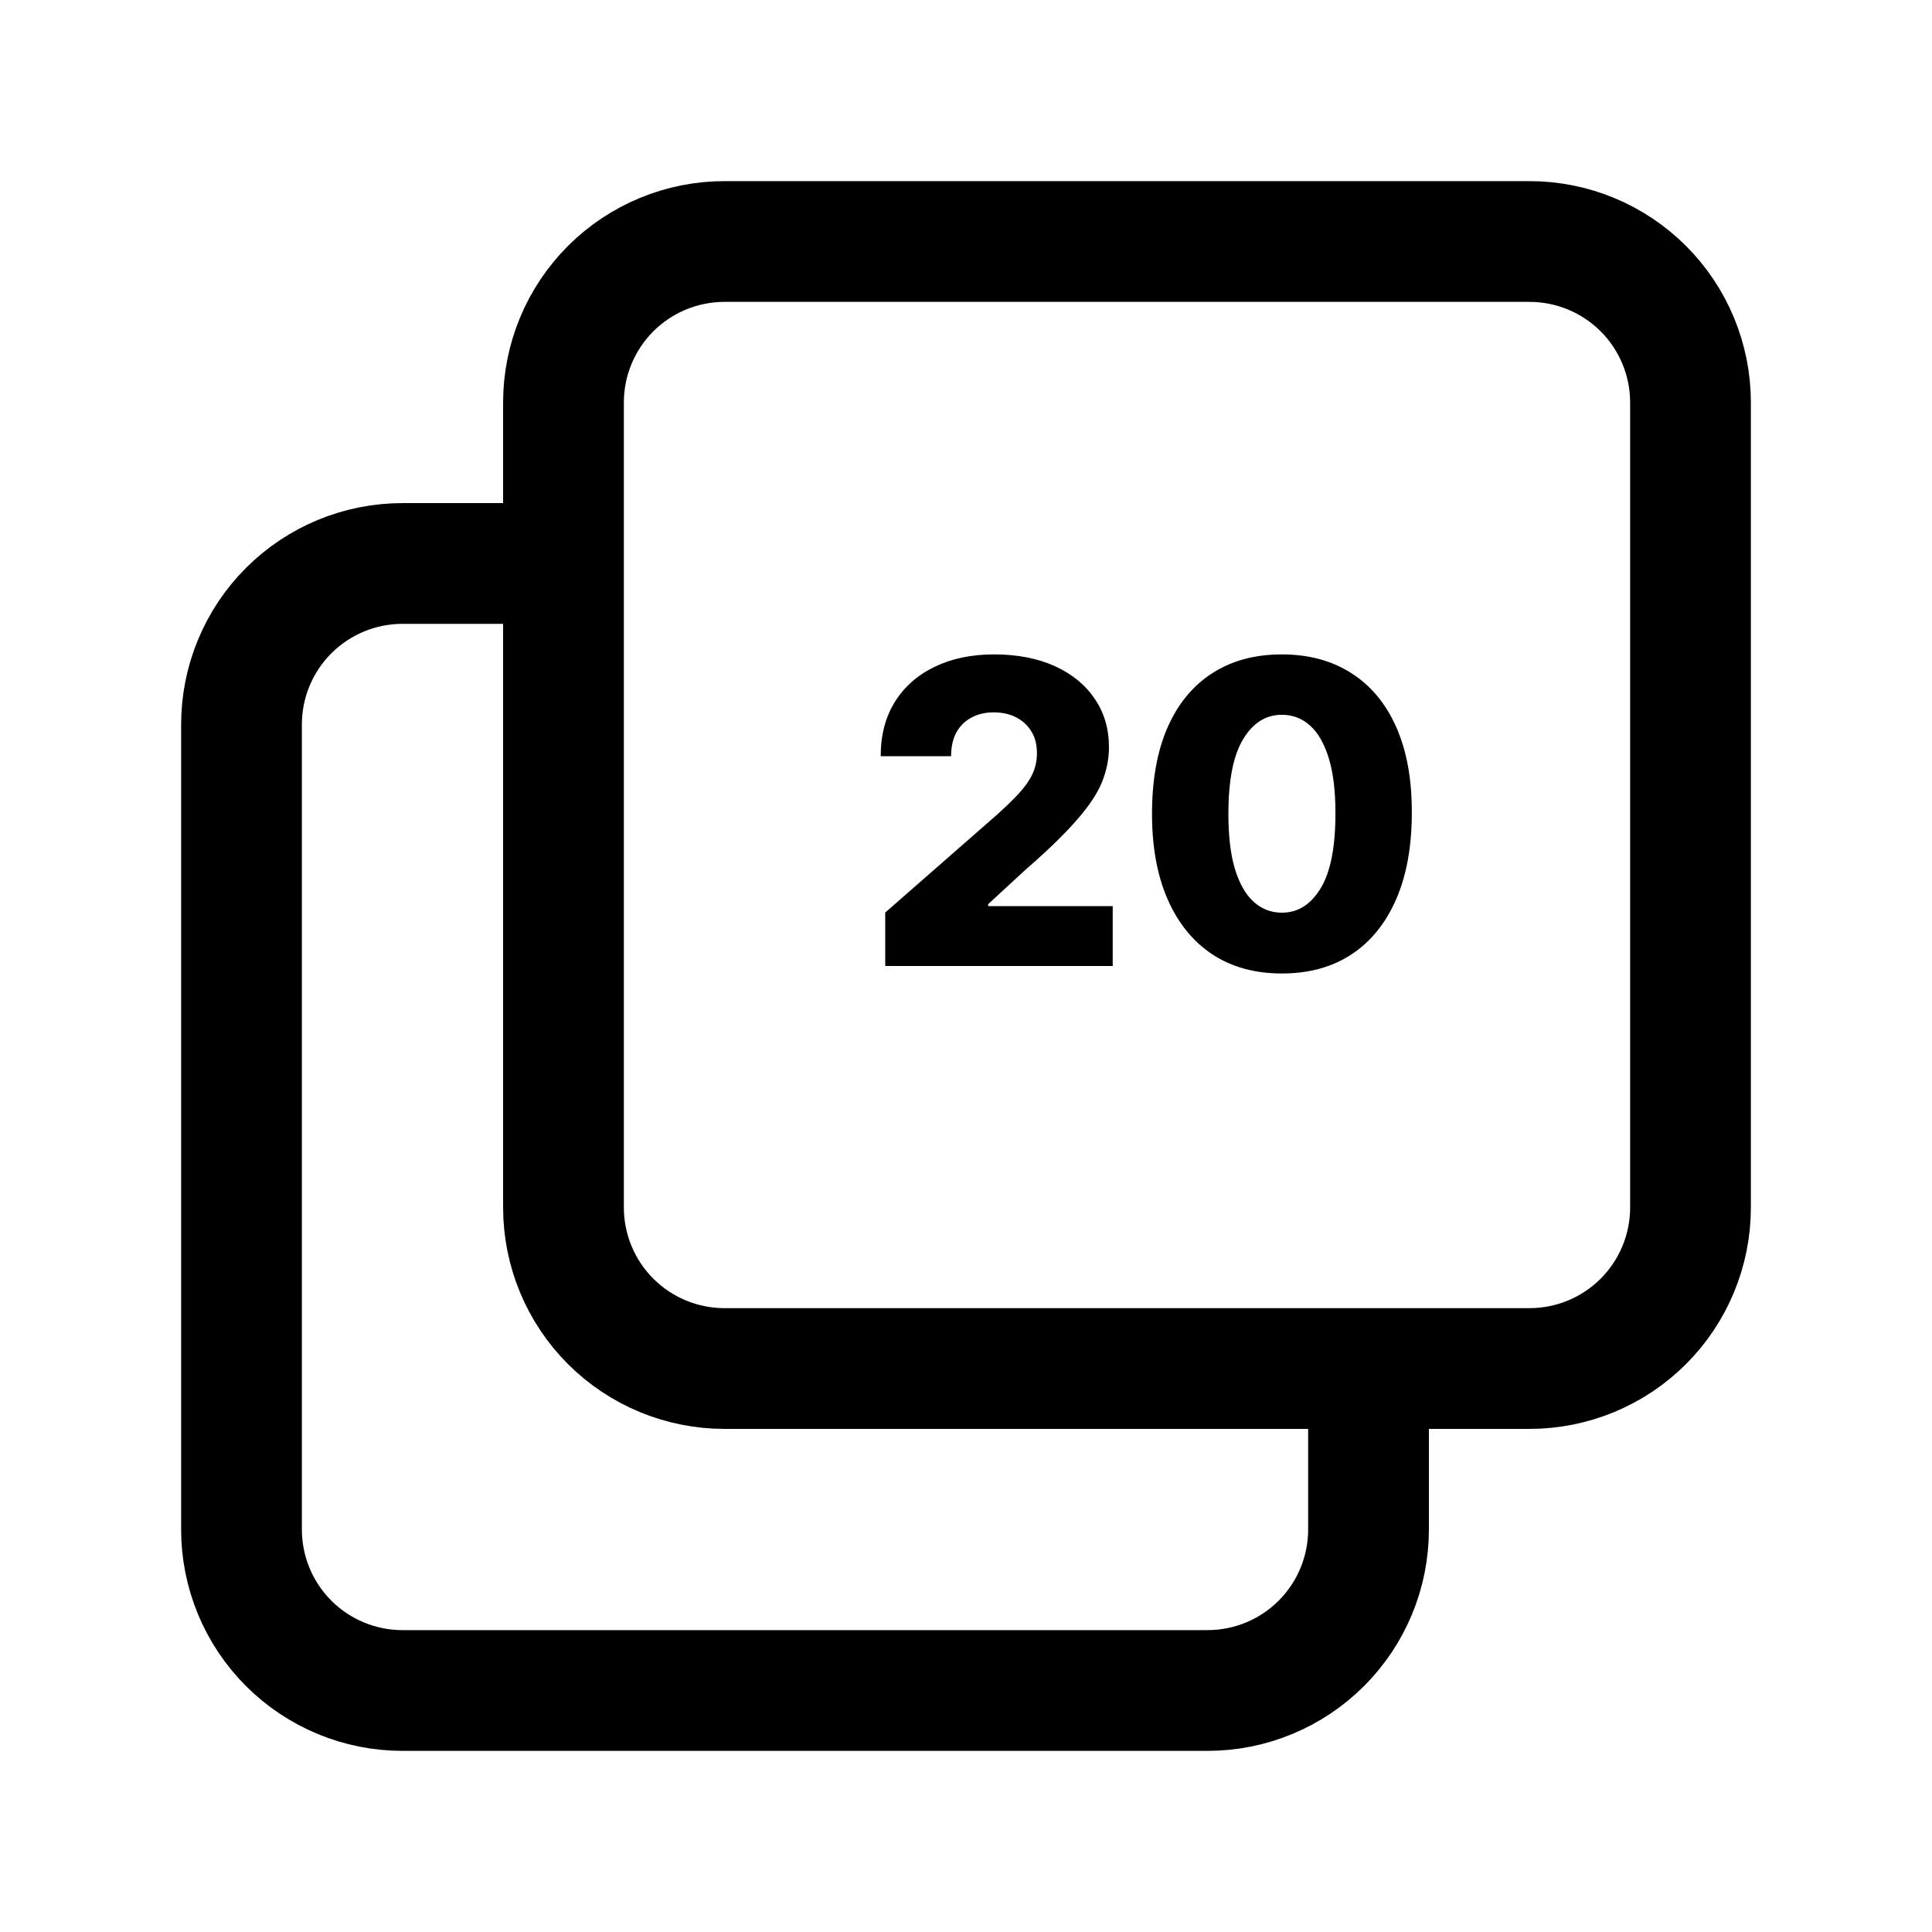
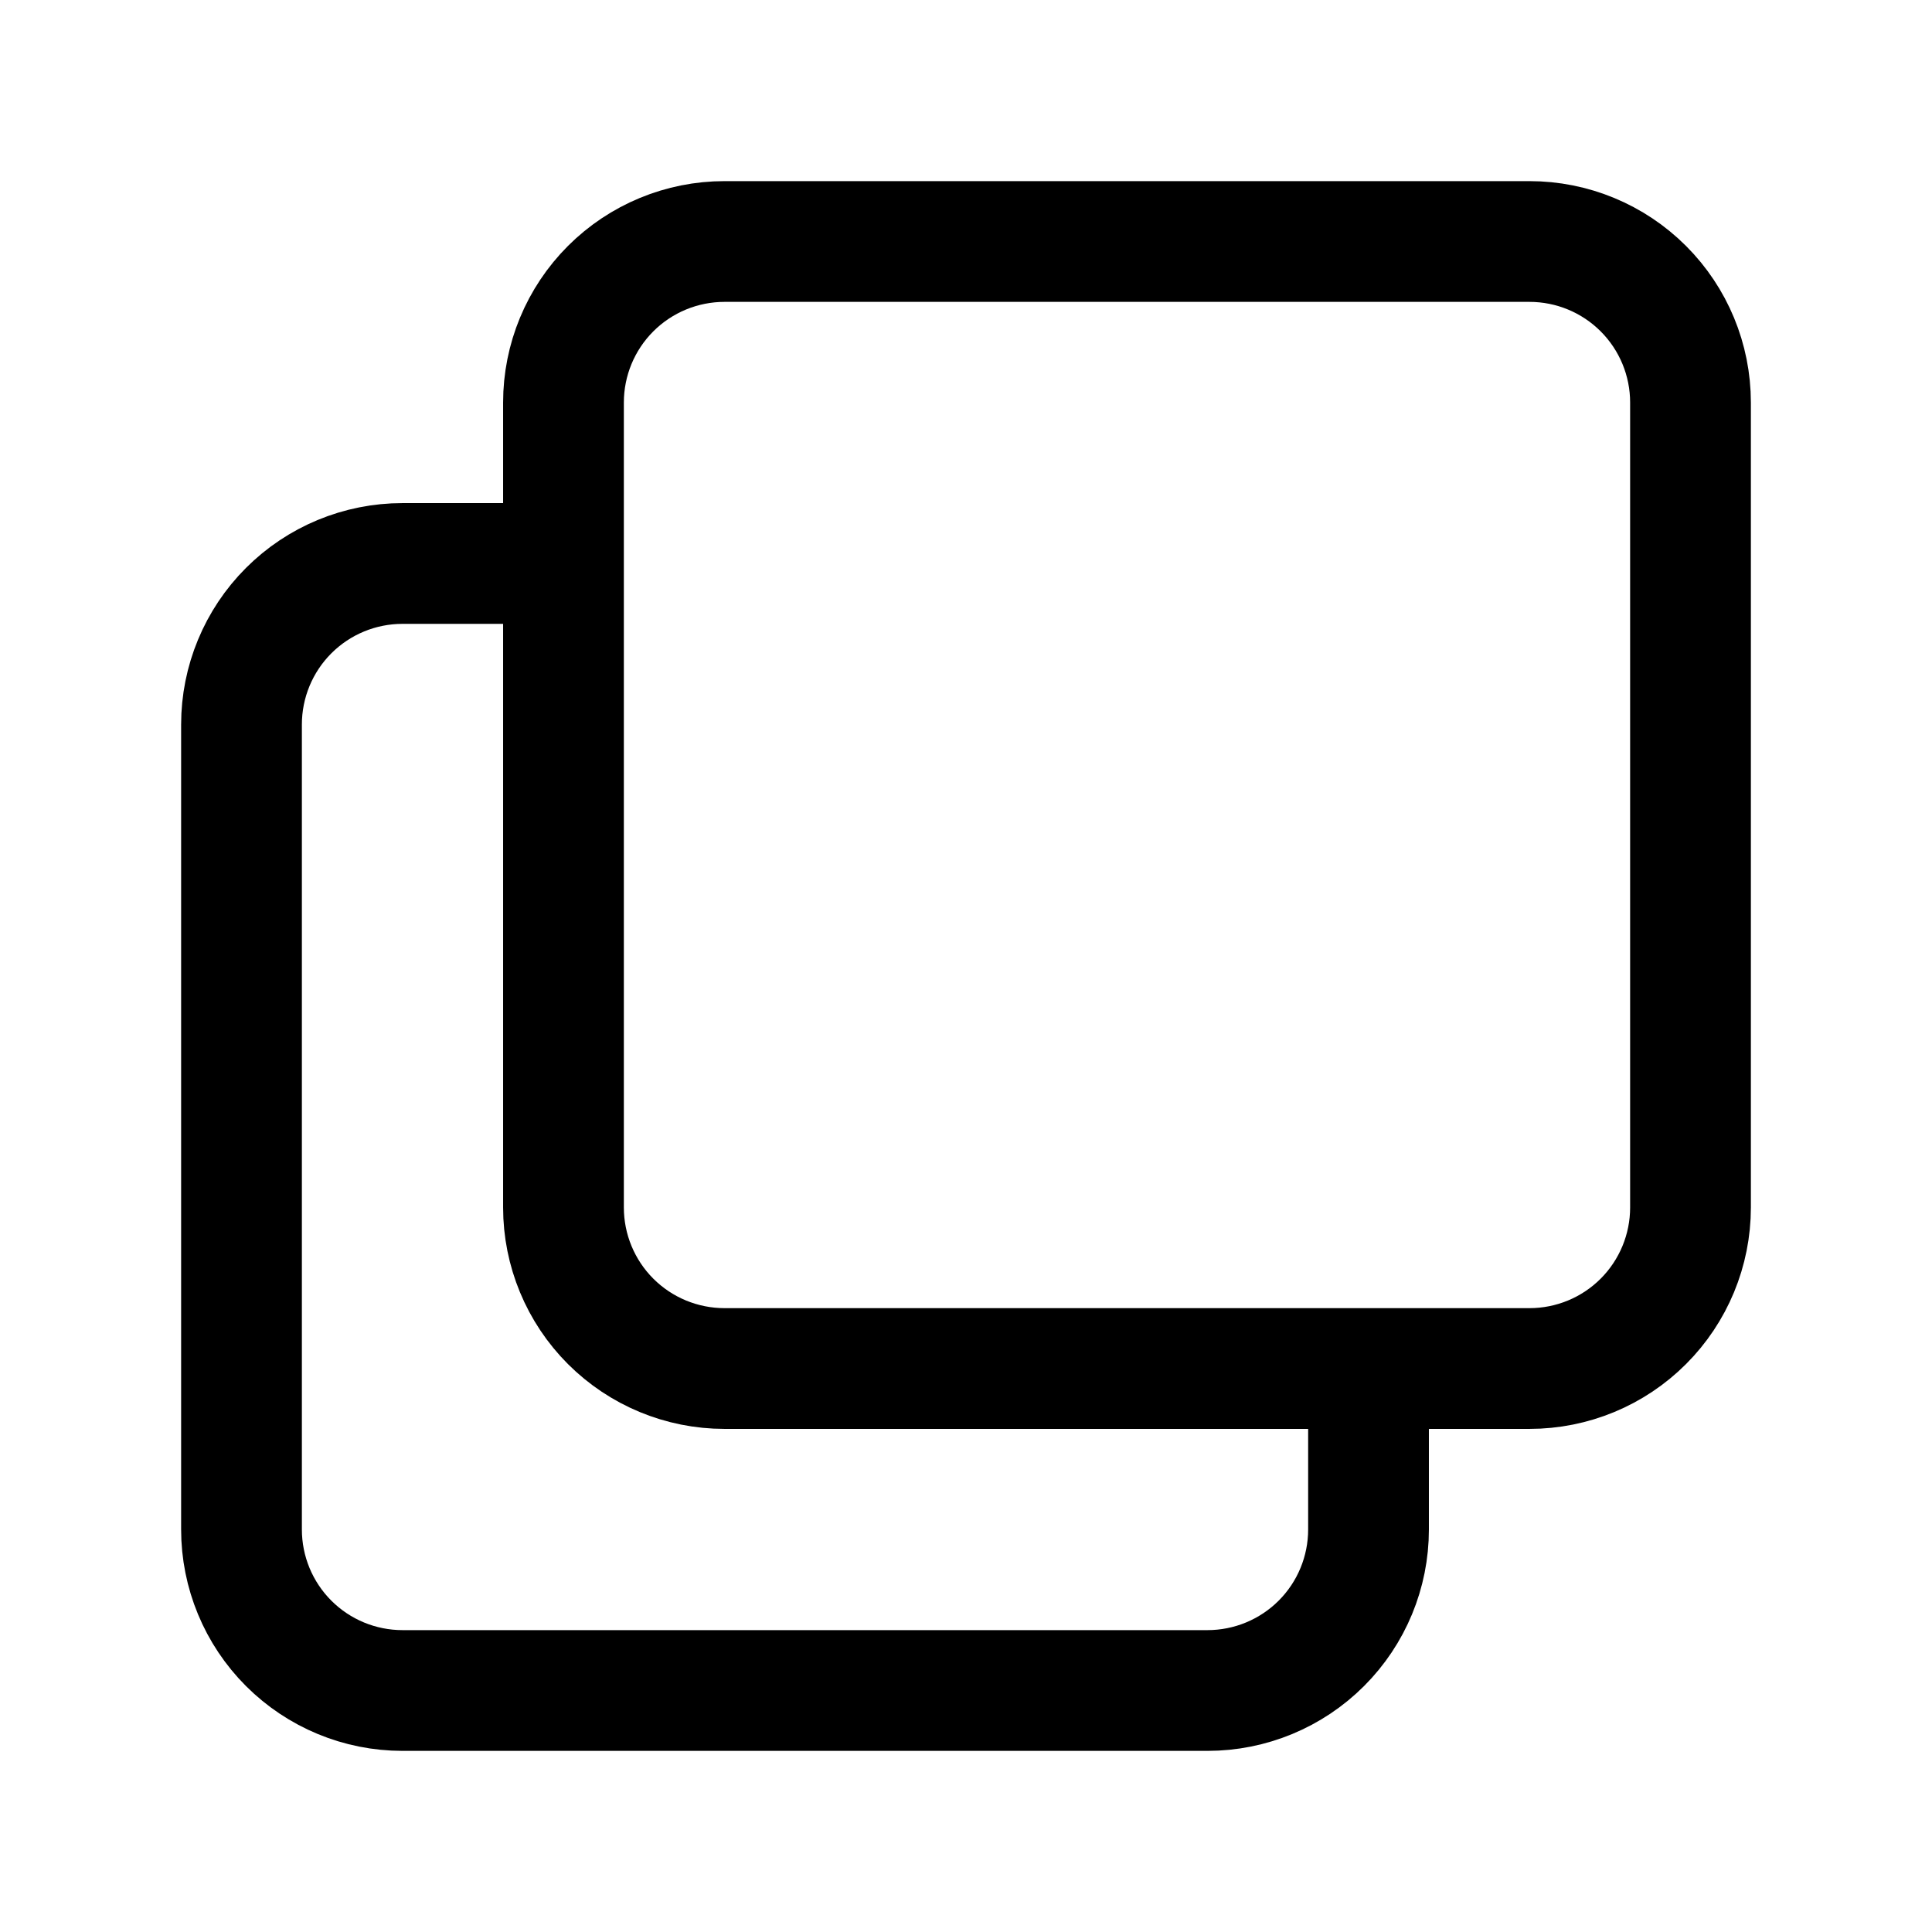
<svg xmlns="http://www.w3.org/2000/svg" width="32" height="32" viewBox="0 0 32 32" fill="none">
  <path d="M22.667 22.667V25.333C22.667 26.041 22.386 26.719 21.886 27.219C21.386 27.719 20.707 28 20 28H6.667C5.959 28 5.281 27.719 4.781 27.219C4.281 26.719 4 26.041 4 25.333V12C4 11.293 4.281 10.614 4.781 10.114C5.281 9.614 5.959 9.333 6.667 9.333H9.333M9.333 6.667C9.333 5.959 9.614 5.281 10.114 4.781C10.614 4.281 11.293 4 12 4H25.333C26.041 4 26.719 4.281 27.219 4.781C27.719 5.281 28 5.959 28 6.667V20C28 20.707 27.719 21.386 27.219 21.886C26.719 22.386 26.041 22.667 25.333 22.667H12C11.293 22.667 10.614 22.386 10.114 21.886C9.614 21.386 9.333 20.707 9.333 20V6.667Z" stroke="black" stroke-width="2" stroke-linecap="round" stroke-linejoin="round" />
-   <path d="M14.662 16V15.115L16.519 13.489C16.658 13.363 16.777 13.248 16.874 13.144C16.972 13.038 17.047 12.932 17.098 12.826C17.149 12.718 17.175 12.601 17.175 12.475C17.175 12.334 17.145 12.214 17.083 12.115C17.022 12.014 16.937 11.936 16.83 11.881C16.722 11.826 16.598 11.799 16.459 11.799C16.318 11.799 16.195 11.828 16.089 11.886C15.983 11.942 15.9 12.024 15.84 12.132C15.782 12.24 15.753 12.371 15.753 12.525H14.587C14.587 12.178 14.665 11.879 14.821 11.627C14.977 11.376 15.196 11.182 15.477 11.046C15.761 10.908 16.09 10.839 16.464 10.839C16.85 10.839 17.186 10.904 17.471 11.033C17.756 11.163 17.976 11.343 18.132 11.575C18.29 11.806 18.368 12.073 18.368 12.378C18.368 12.572 18.329 12.764 18.252 12.955C18.174 13.146 18.034 13.356 17.831 13.586C17.631 13.817 17.346 14.093 16.976 14.414L16.367 14.976V15.008H18.43V16H14.662ZM21.231 16.124C20.787 16.124 20.404 16.019 20.083 15.809C19.761 15.597 19.514 15.292 19.34 14.896C19.166 14.499 19.079 14.021 19.081 13.462C19.083 12.903 19.17 12.43 19.342 12.04C19.516 11.649 19.763 11.352 20.083 11.148C20.404 10.942 20.787 10.839 21.231 10.839C21.675 10.839 22.058 10.942 22.38 11.148C22.703 11.352 22.951 11.649 23.125 12.04C23.299 12.431 23.386 12.905 23.384 13.462C23.384 14.022 23.297 14.501 23.123 14.899C22.949 15.296 22.701 15.601 22.38 15.811C22.06 16.02 21.677 16.124 21.231 16.124ZM21.231 15.117C21.497 15.117 21.711 14.982 21.875 14.712C22.039 14.441 22.12 14.024 22.119 13.462C22.119 13.094 22.081 12.791 22.007 12.552C21.932 12.312 21.829 12.133 21.696 12.015C21.564 11.898 21.409 11.839 21.231 11.839C20.968 11.839 20.755 11.972 20.593 12.239C20.43 12.504 20.348 12.912 20.346 13.462C20.345 13.835 20.38 14.144 20.453 14.389C20.528 14.634 20.632 14.818 20.767 14.939C20.901 15.058 21.056 15.117 21.231 15.117Z" fill="black" />
</svg>